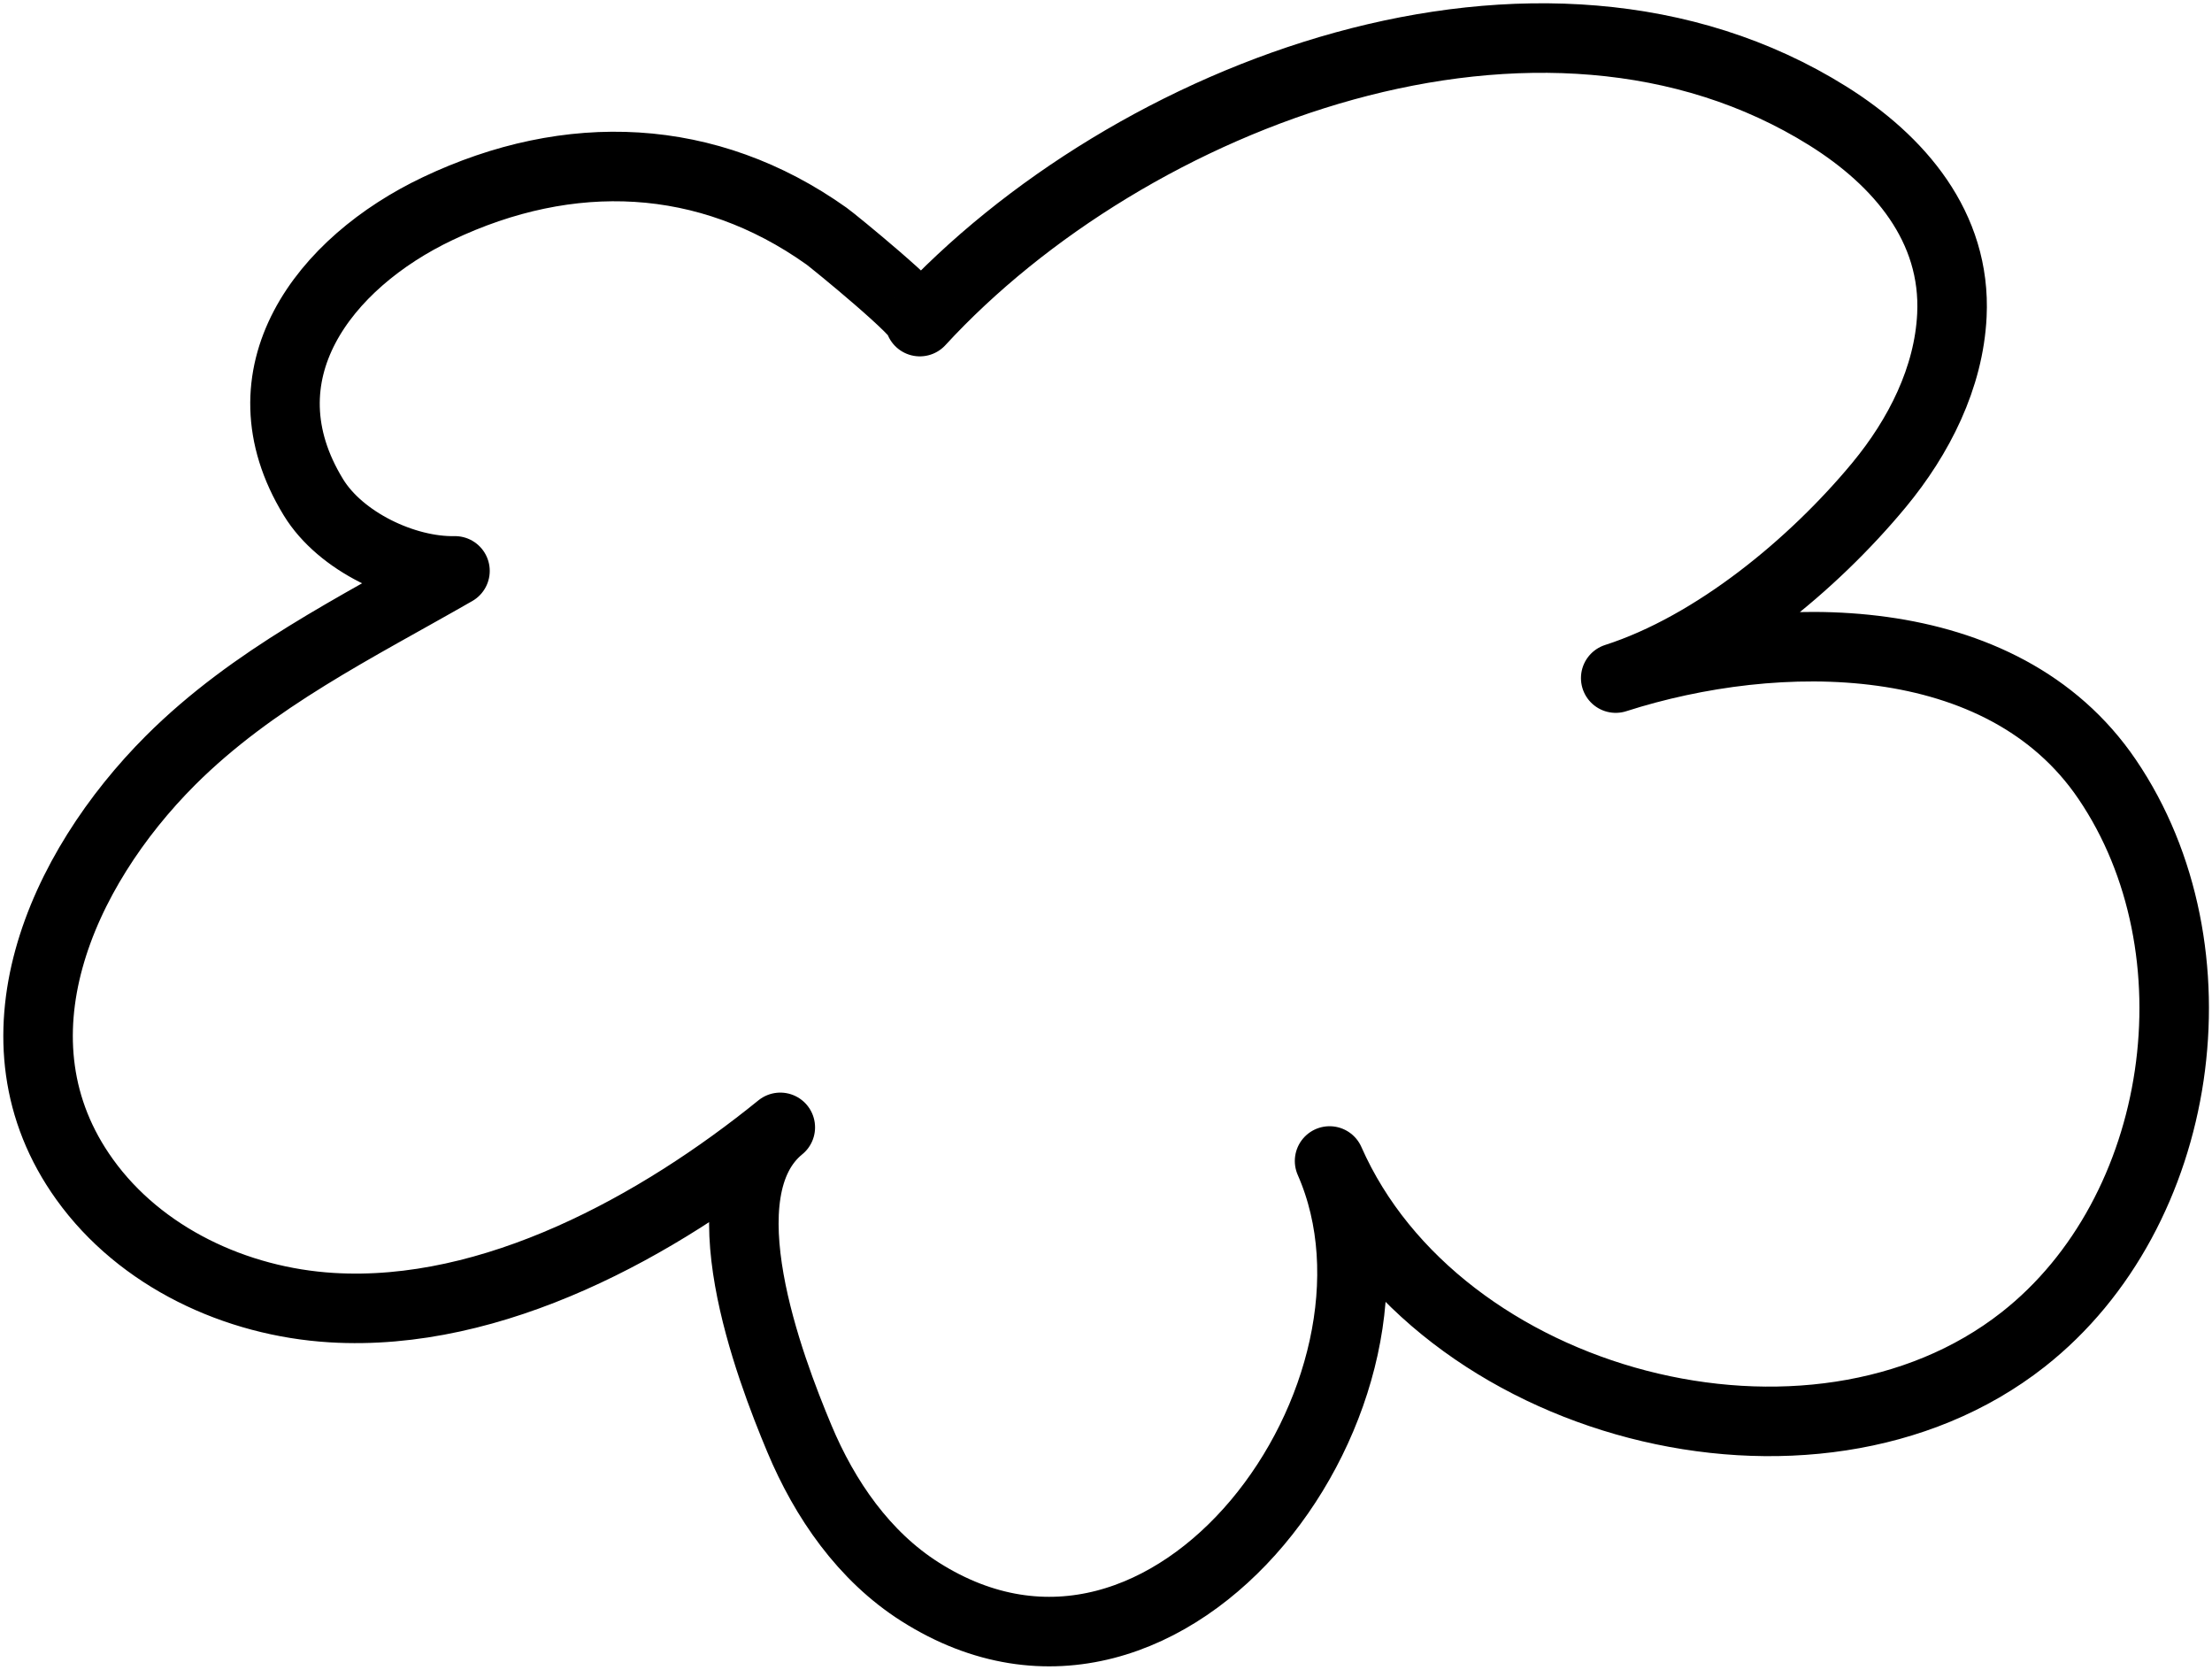
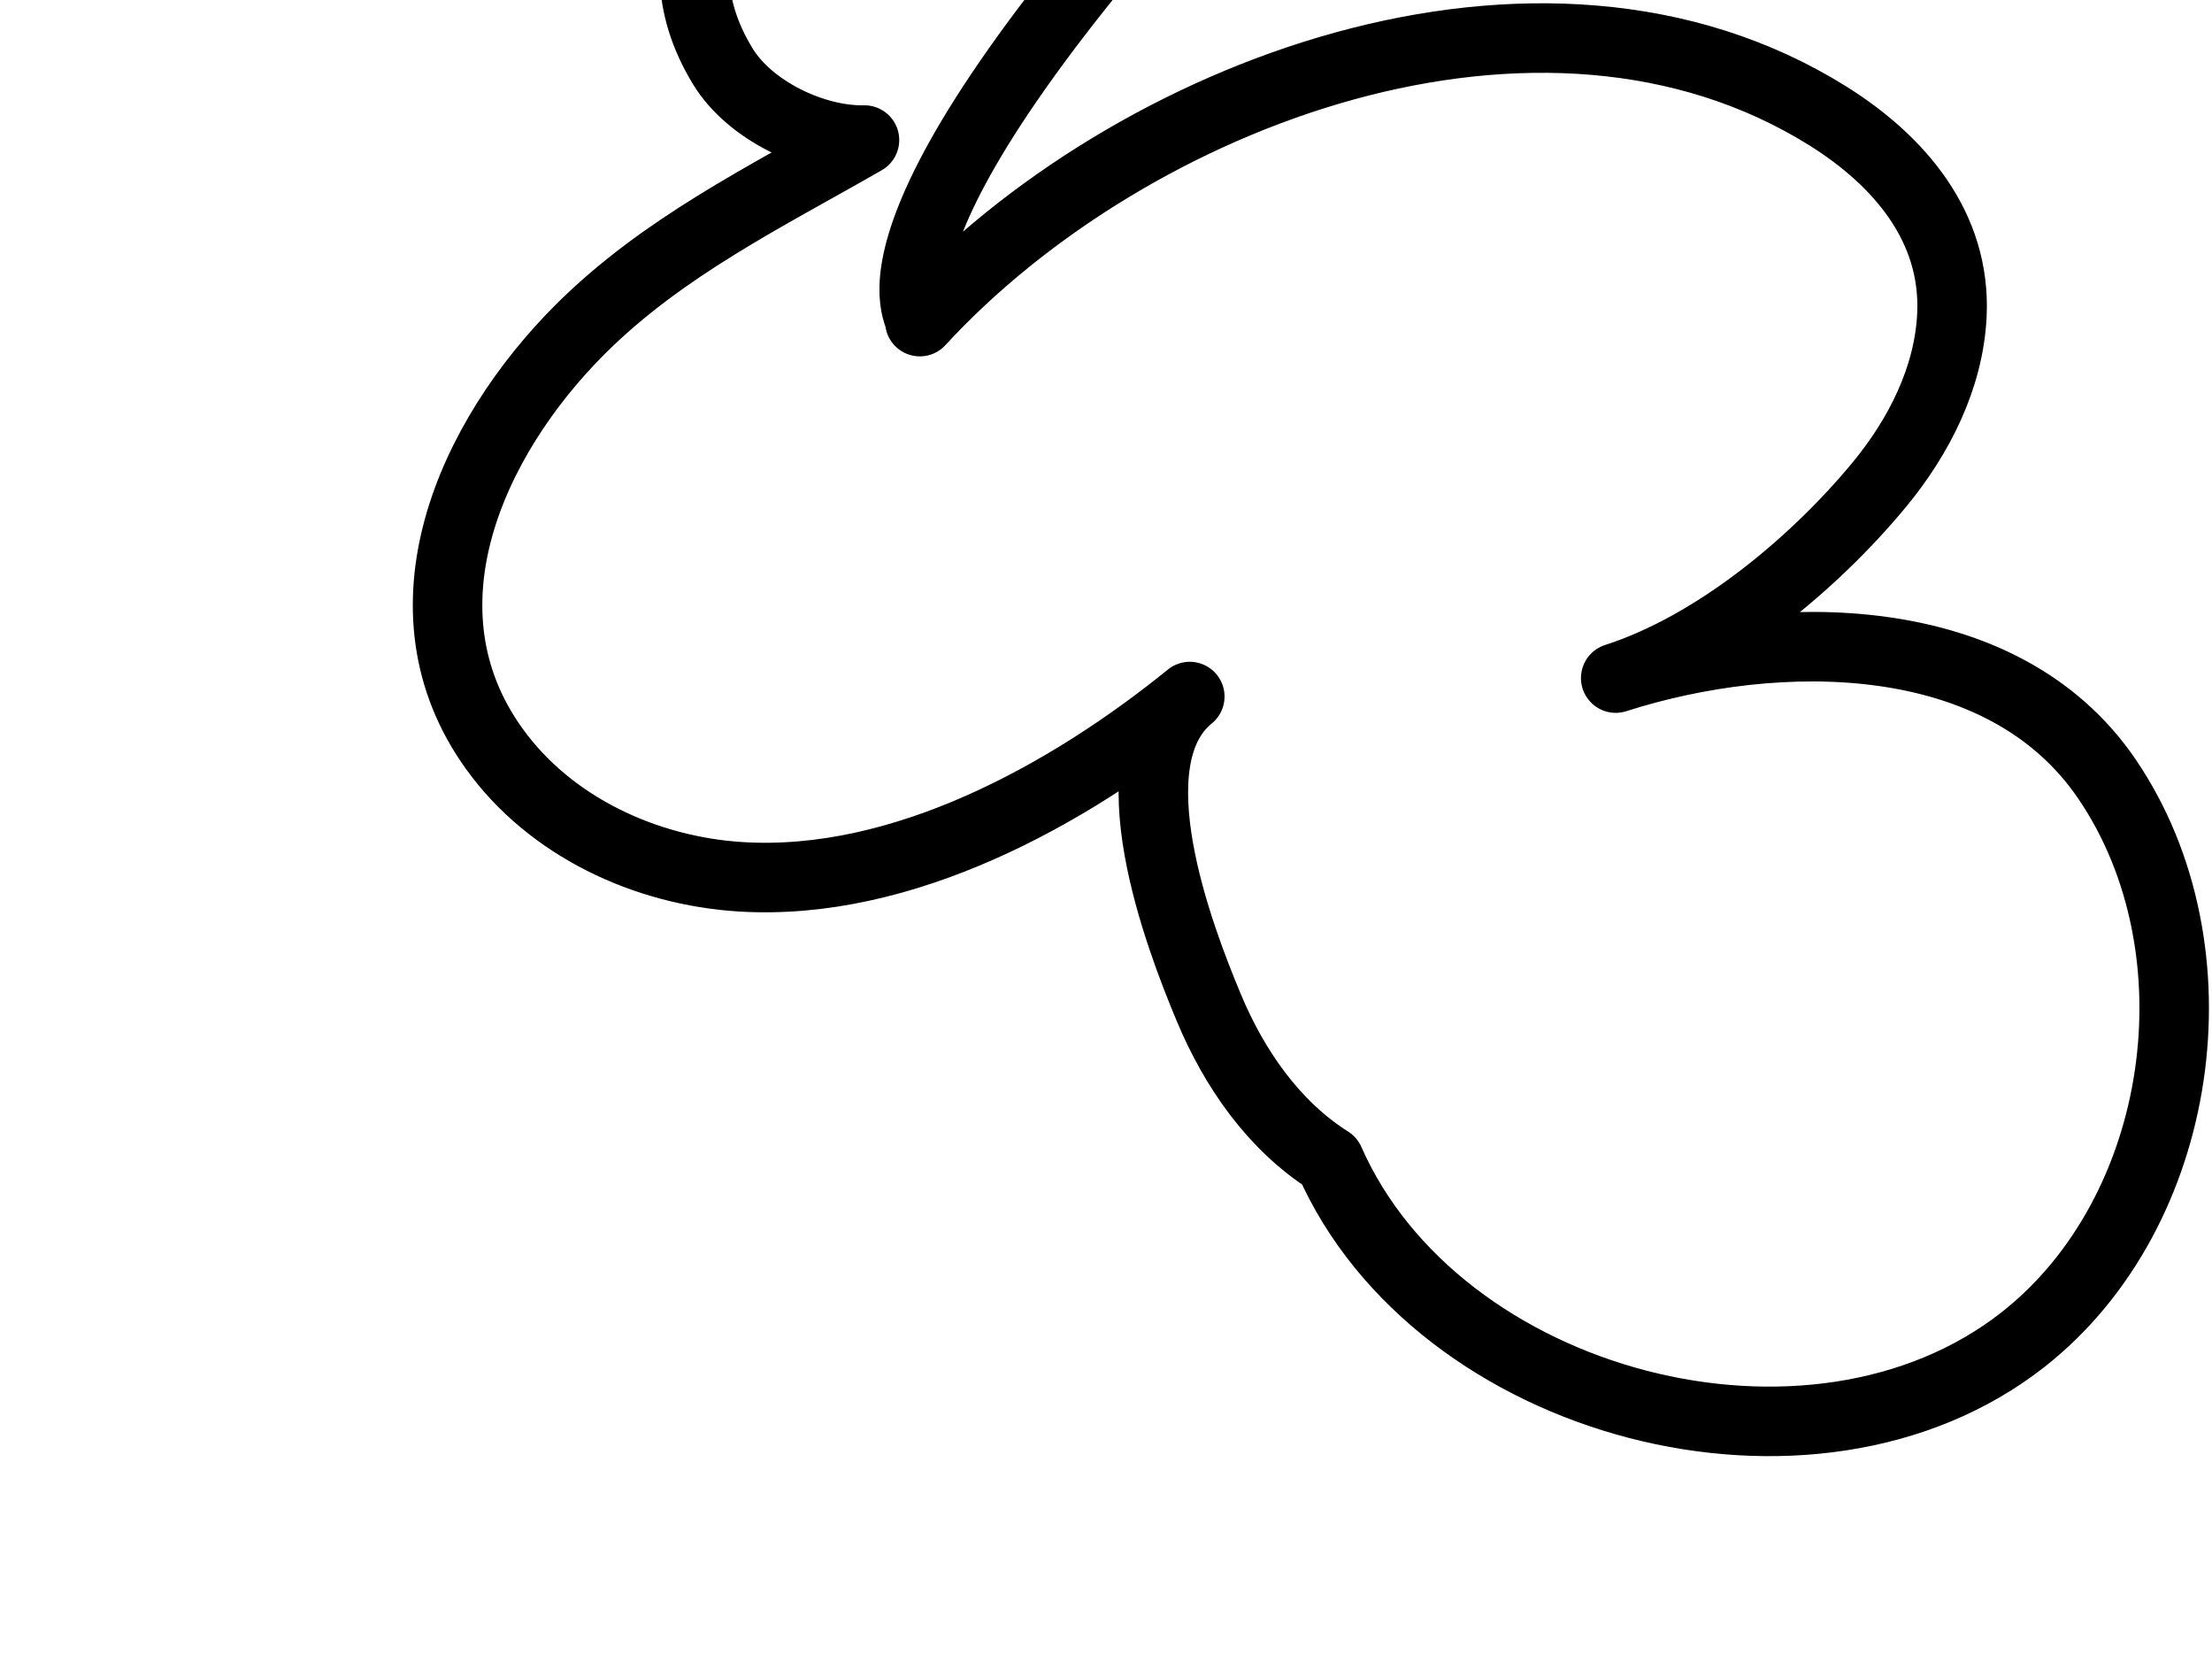
<svg xmlns="http://www.w3.org/2000/svg" version="1.1" id="Layer_1" x="0px" y="0px" viewBox="0 0 87.51 66.04" style="enable-background:new 0 0 87.51 66.04;" xml:space="preserve">
  <style type="text/css">
	.st0{fill:none;stroke:#000000;stroke-width:2.75;stroke-linecap:round;stroke-linejoin:round;stroke-miterlimit:10;}
</style>
-   <path class="st0" d="M36.39,12.72c8.28-9,24.55-15.25,35.93-8.13c2.81,1.76,5.07,4.38,4.9,7.88c-0.12,2.47-1.3,4.8-2.88,6.71  c-2.59,3.13-6.5,6.38-10.42,7.64c6.36-2.04,15.29-2.11,19.44,4c4.58,6.74,3.08,17.13-3.32,22.16c-8.35,6.56-23.17,2.63-27.44-7.06  c3.99,9.06-6.2,23.39-16.2,17.04c-2.21-1.4-3.77-3.65-4.78-6.07c-1.18-2.82-3.84-9.79-0.75-12.3c-4.81,3.9-11.36,7.52-17.75,7.13  c-3.79-0.23-7.56-1.99-9.77-5.07c-3.96-5.51-0.94-12.24,3.4-16.58c3.27-3.26,7.33-5.24,11.25-7.49c-2,0.04-4.53-1.16-5.6-2.91  c-2.98-4.87,0.41-9.28,4.92-11.42c5.2-2.47,10.67-2.26,15.38,1.09C32.93,9.5,36.6,12.49,36.39,12.72z" />
+   <path class="st0" d="M36.39,12.72c8.28-9,24.55-15.25,35.93-8.13c2.81,1.76,5.07,4.38,4.9,7.88c-0.12,2.47-1.3,4.8-2.88,6.71  c-2.59,3.13-6.5,6.38-10.42,7.64c6.36-2.04,15.29-2.11,19.44,4c4.58,6.74,3.08,17.13-3.32,22.16c-8.35,6.56-23.17,2.63-27.44-7.06  c-2.21-1.4-3.77-3.65-4.78-6.07c-1.18-2.82-3.84-9.79-0.75-12.3c-4.81,3.9-11.36,7.52-17.75,7.13  c-3.79-0.23-7.56-1.99-9.77-5.07c-3.96-5.51-0.94-12.24,3.4-16.58c3.27-3.26,7.33-5.24,11.25-7.49c-2,0.04-4.53-1.16-5.6-2.91  c-2.98-4.87,0.41-9.28,4.92-11.42c5.2-2.47,10.67-2.26,15.38,1.09C32.93,9.5,36.6,12.49,36.39,12.72z" />
</svg>